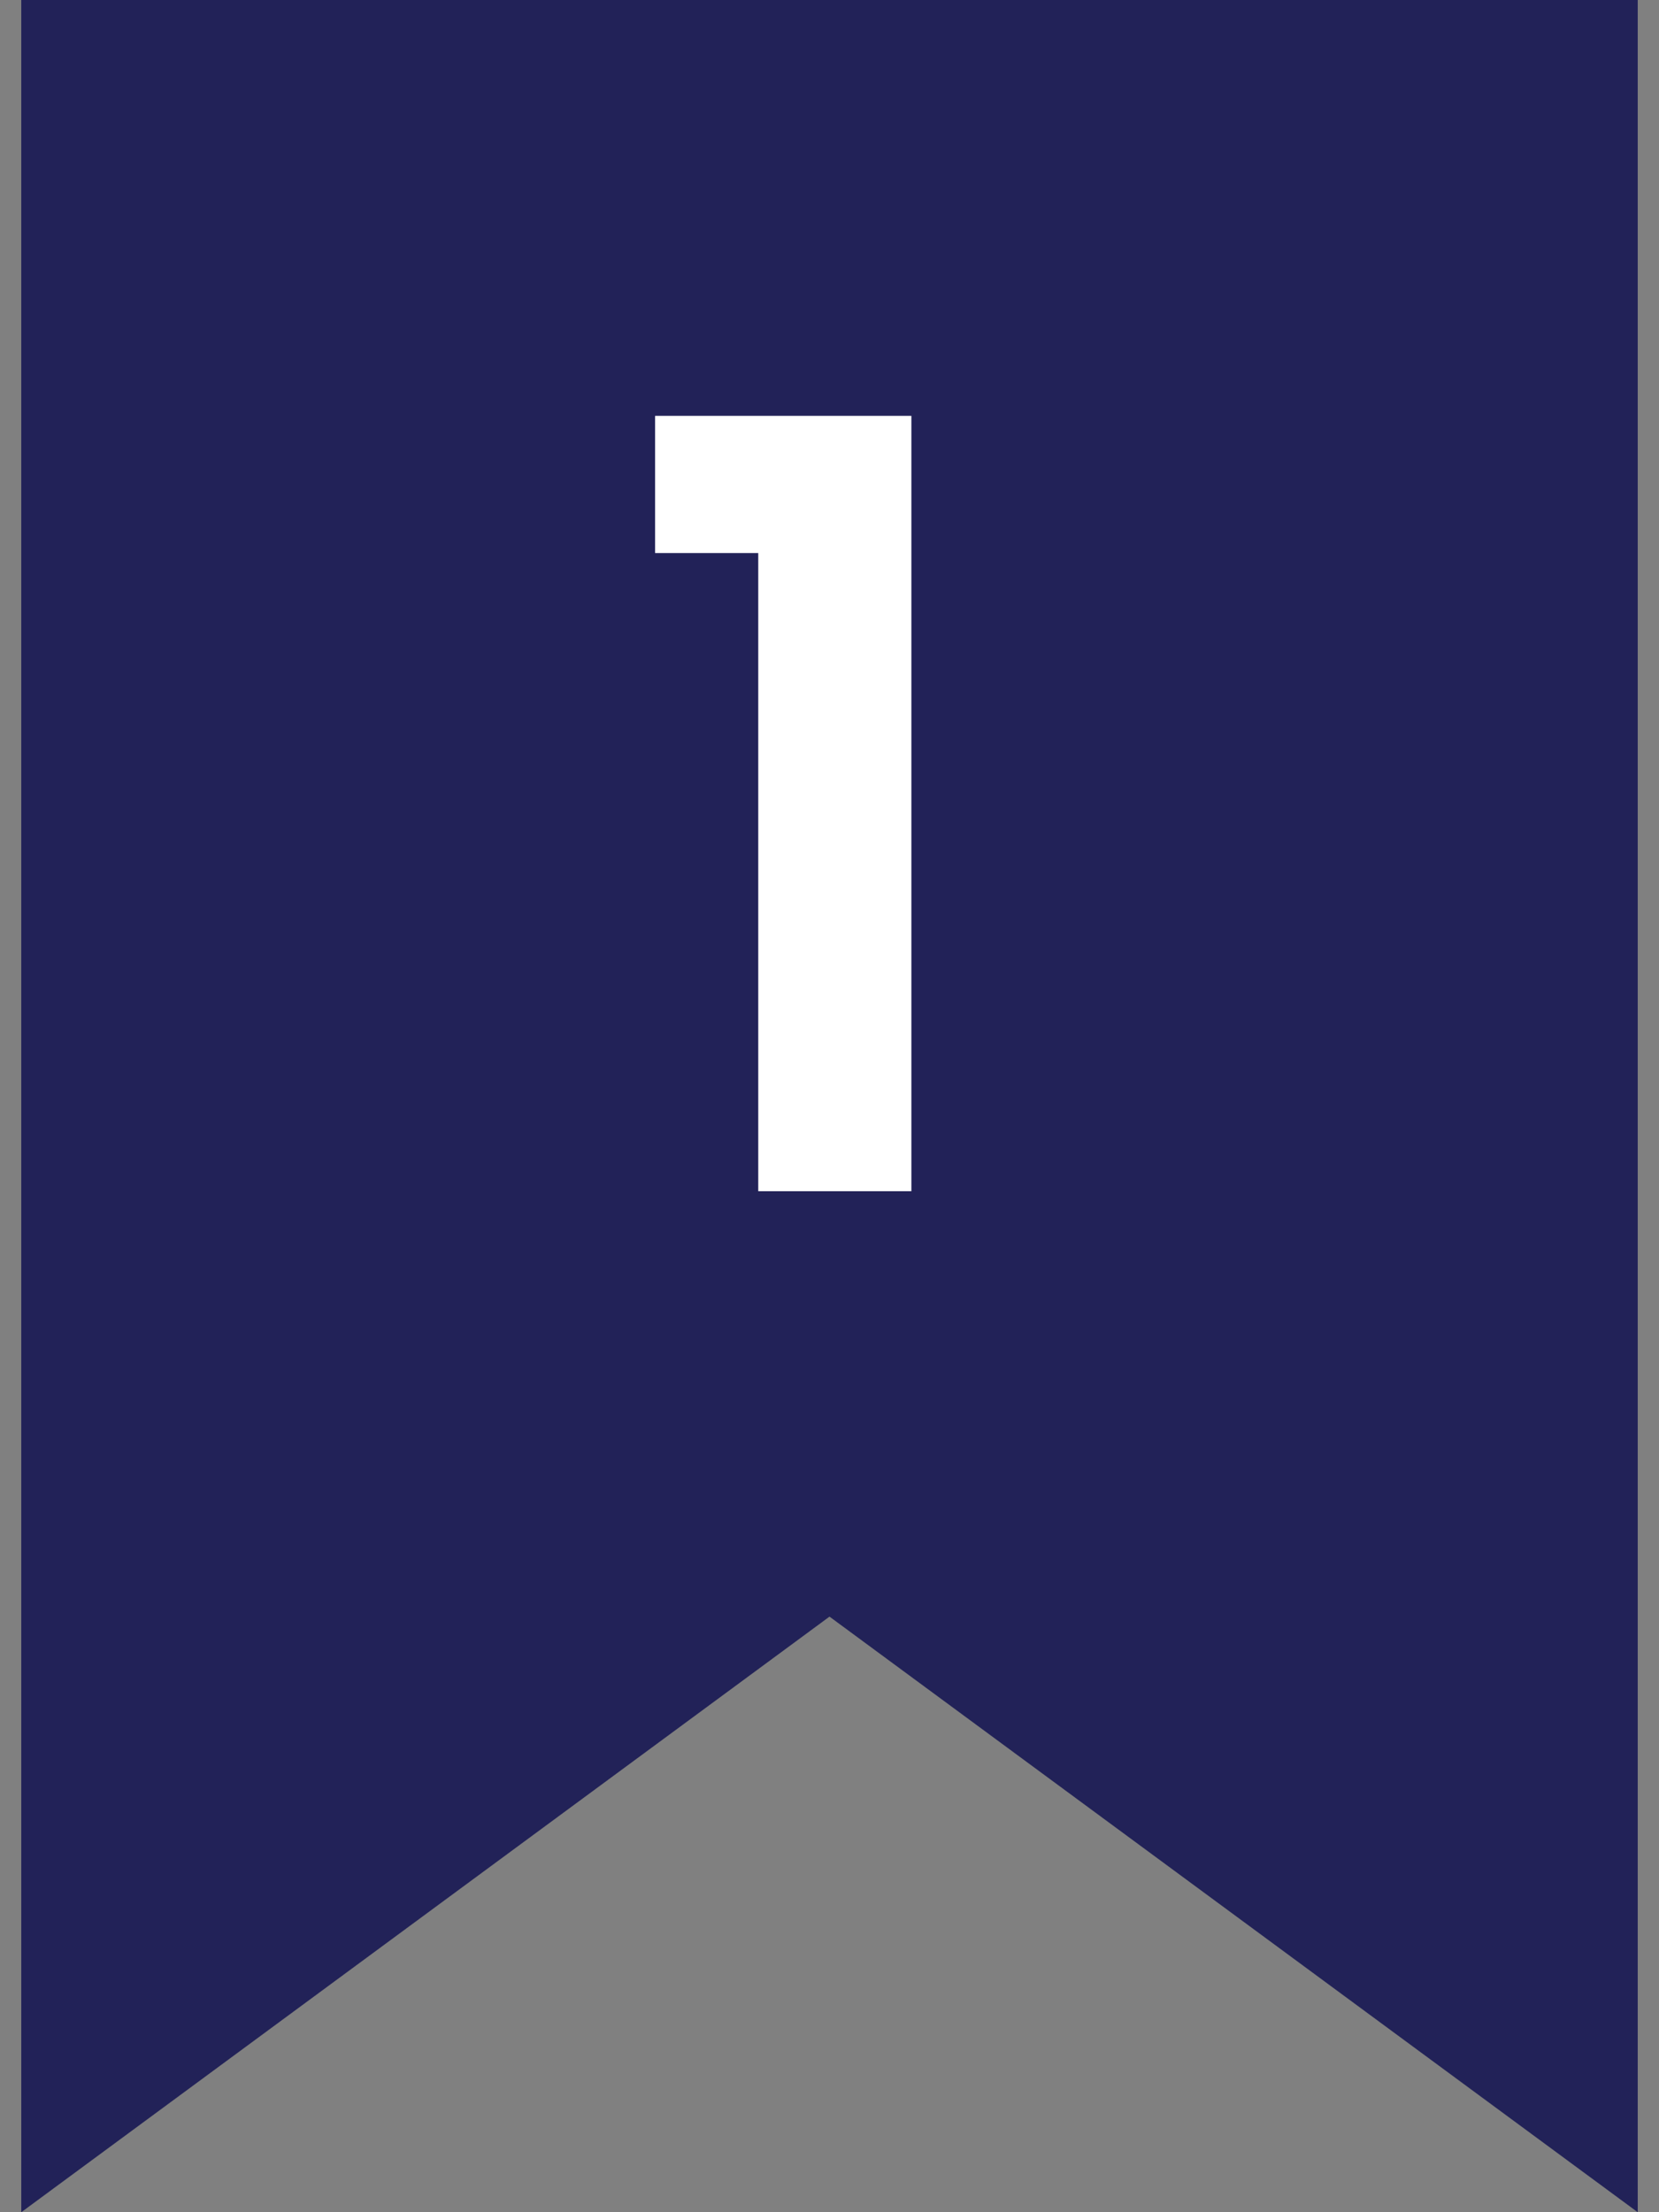
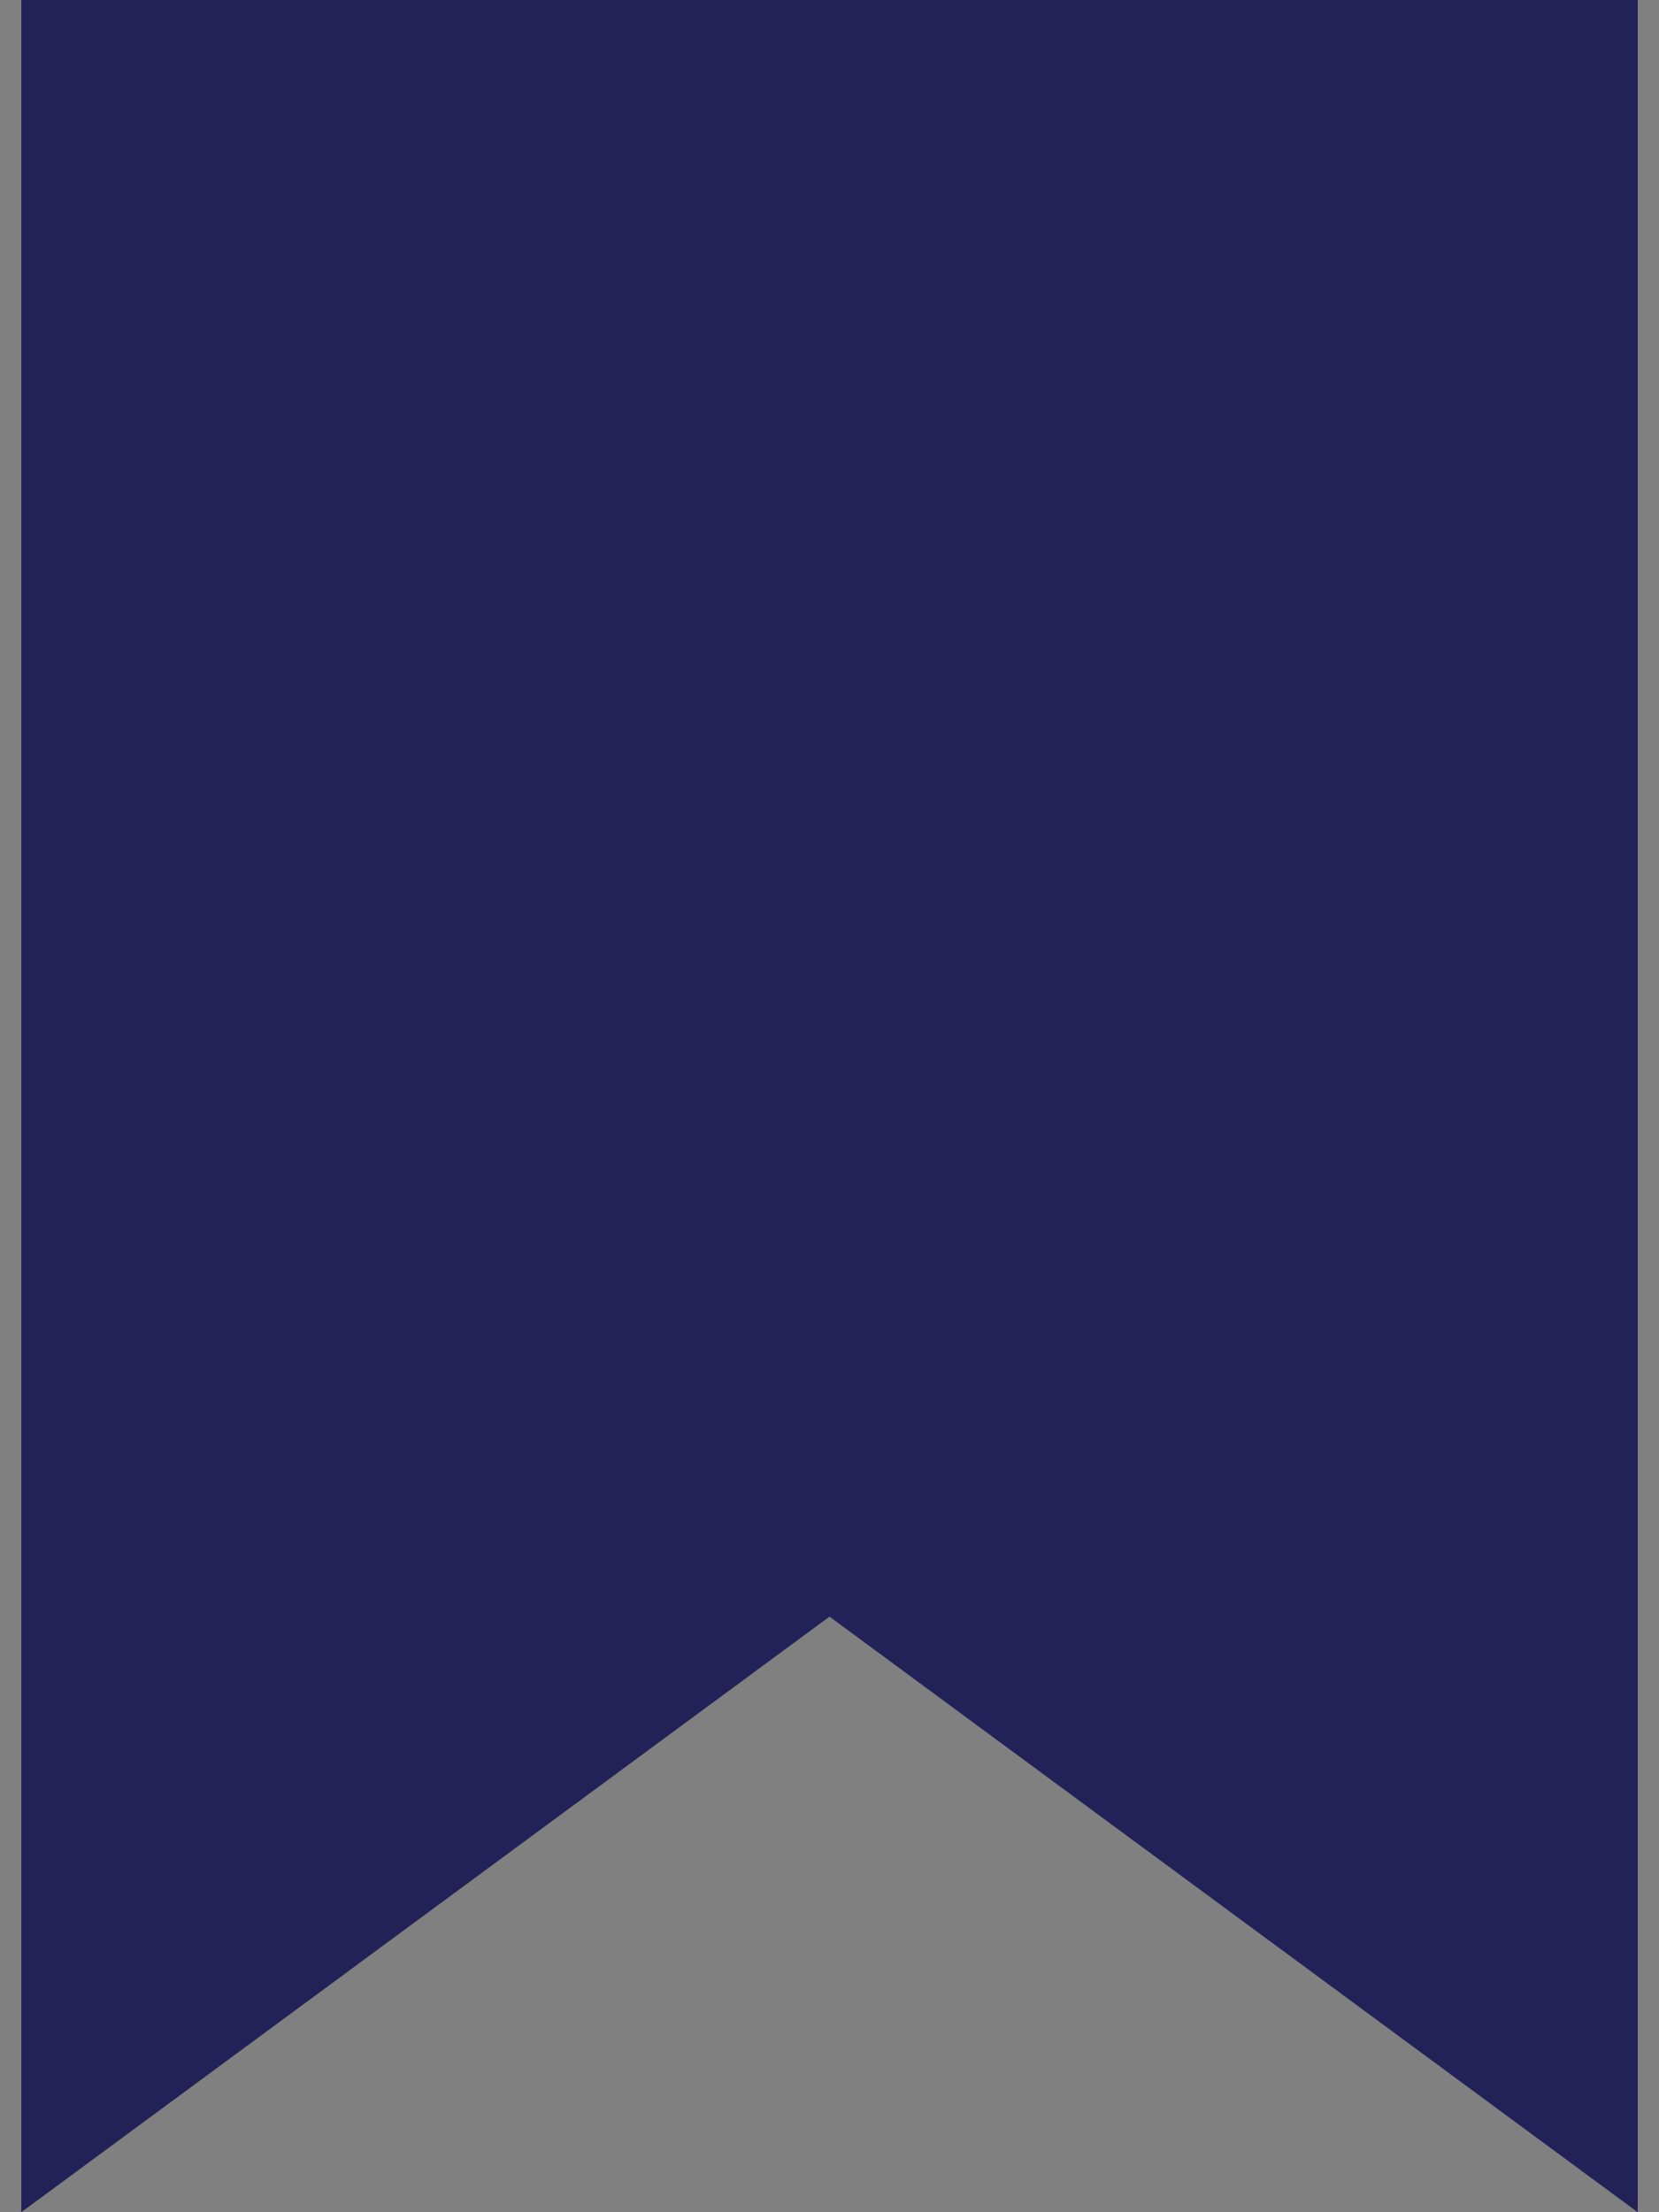
<svg xmlns="http://www.w3.org/2000/svg" width="39" height="52" viewBox="0 0 39 52" fill="none">
  <rect x="0" y="0" width="39" height="52" fill="#808080" stroke="none" />
  <path d="M0.5 0H38.5V52L19.5 38L0.5 52V0Z" fill="#222258" />
-   <path d="M15.4 13V9.775H21.425V28H17.825V13H15.4Z" fill="white" />
</svg>